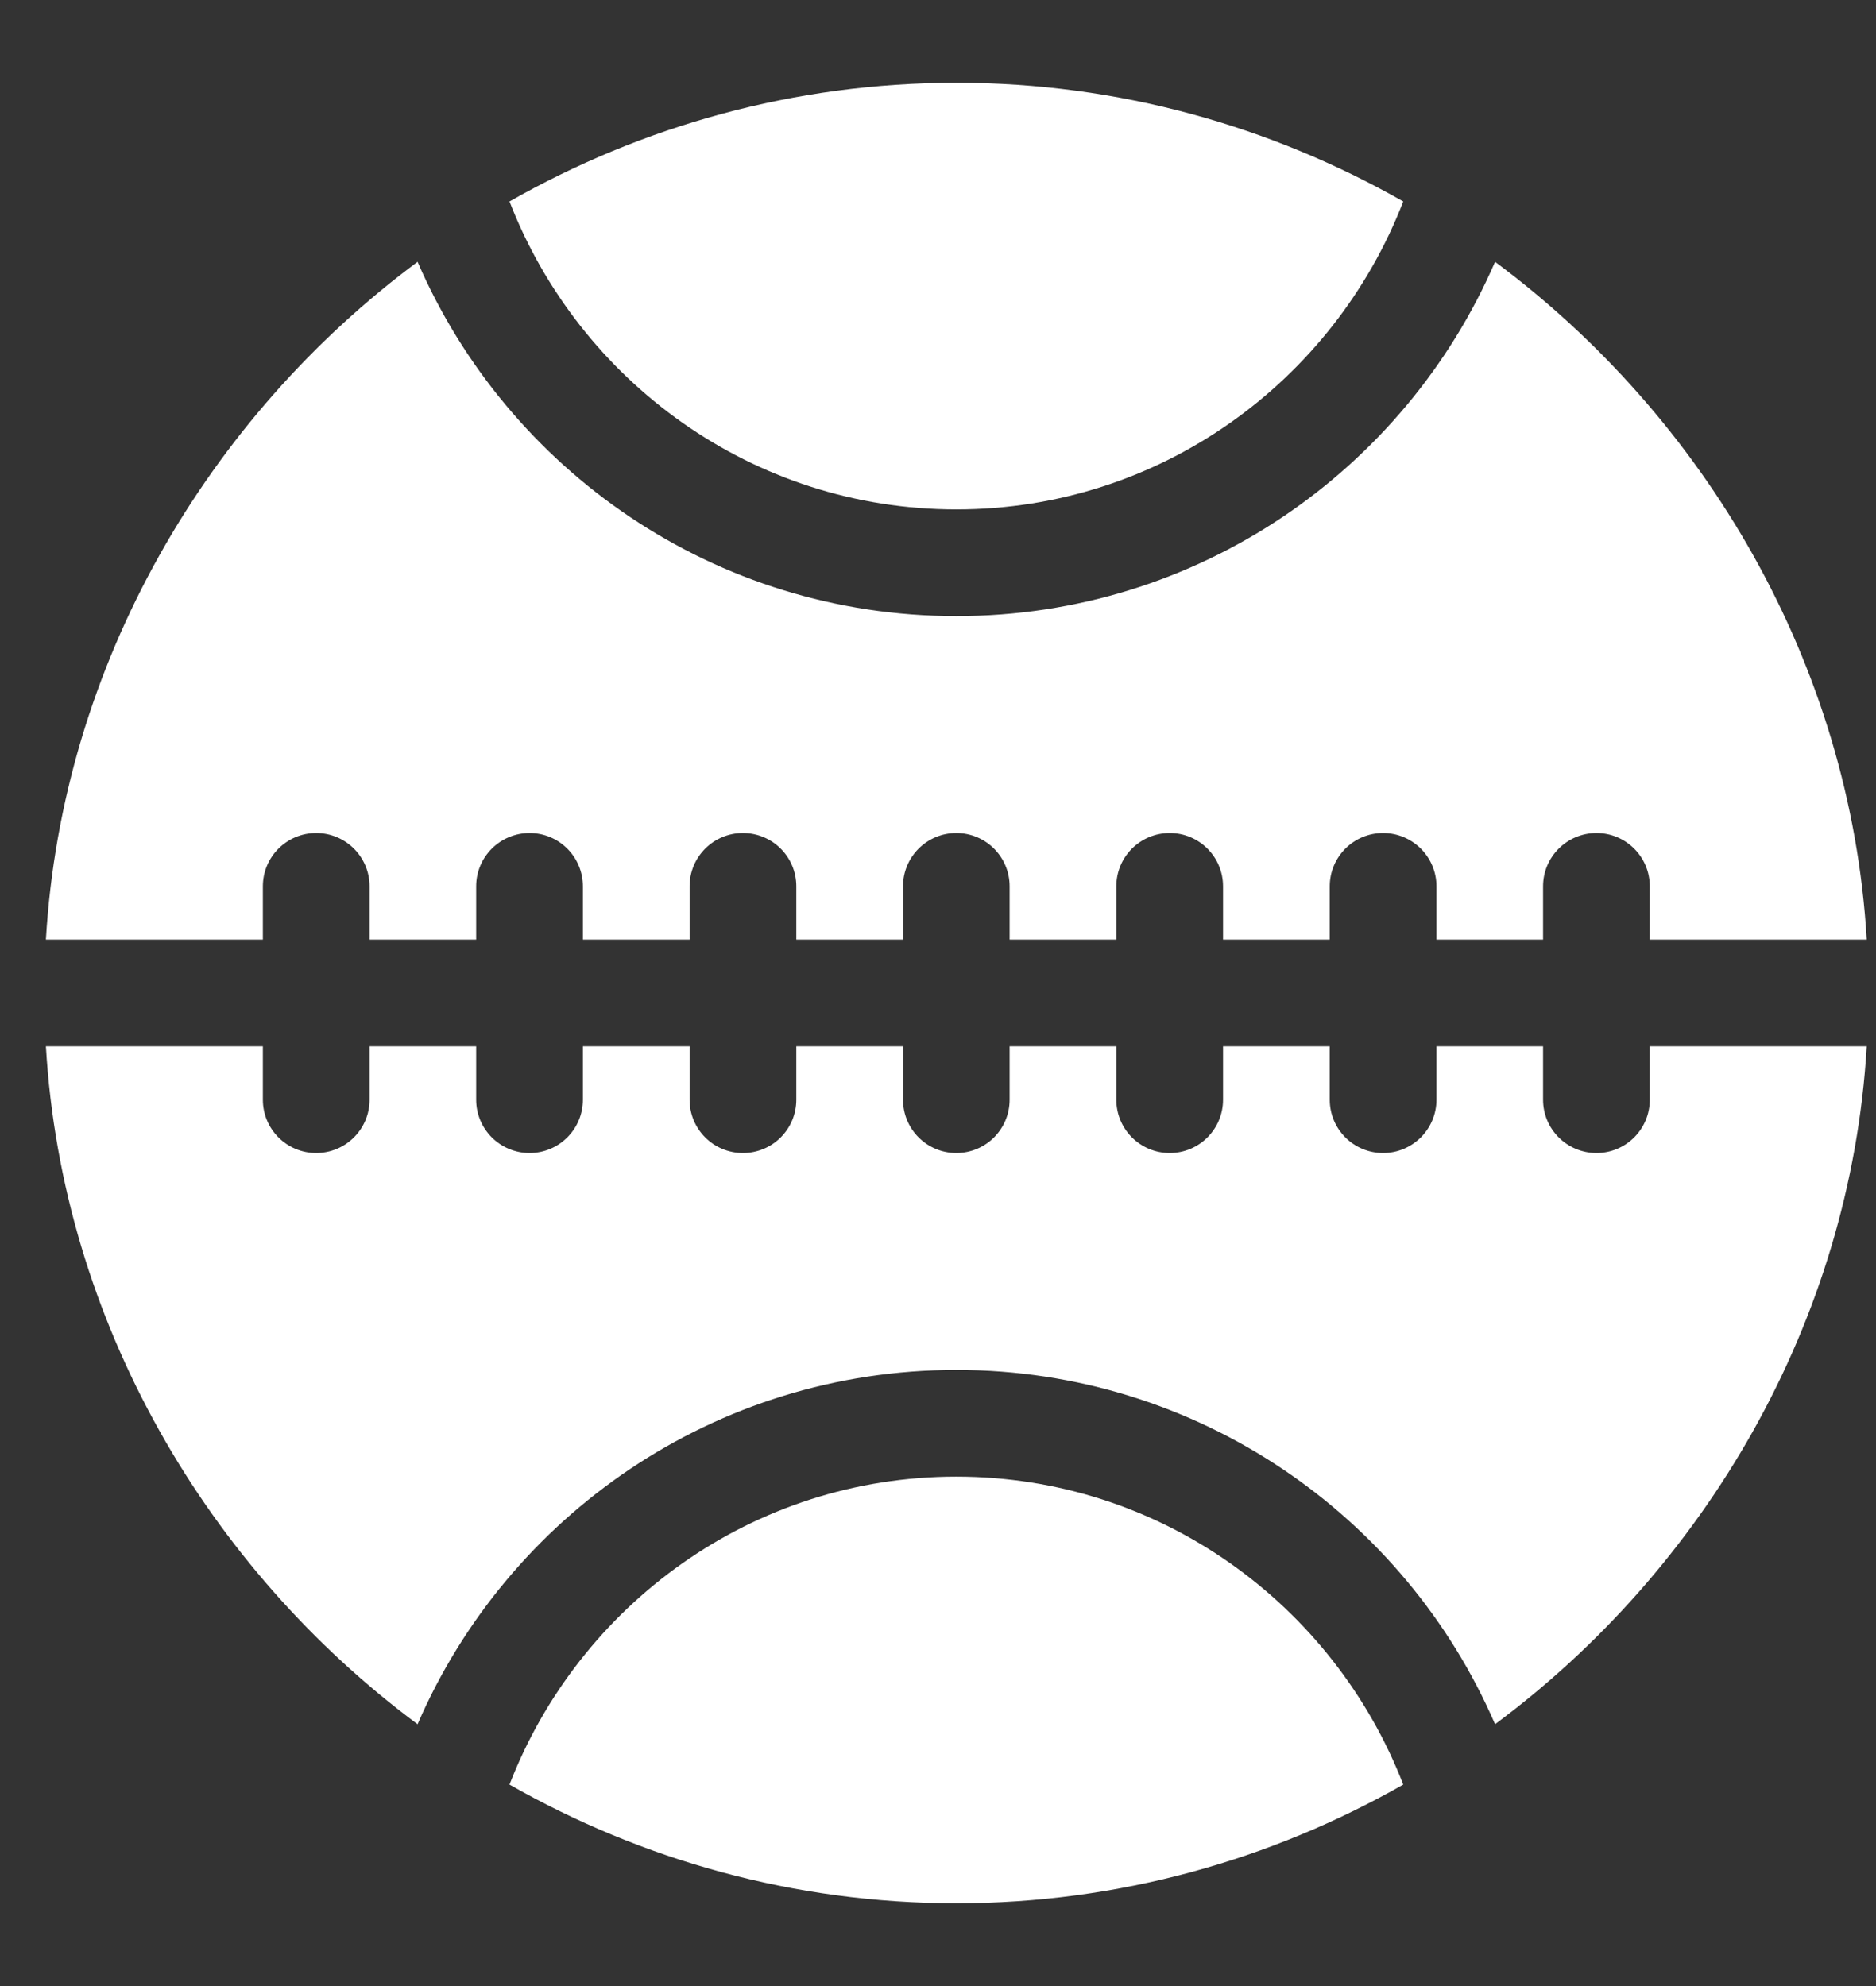
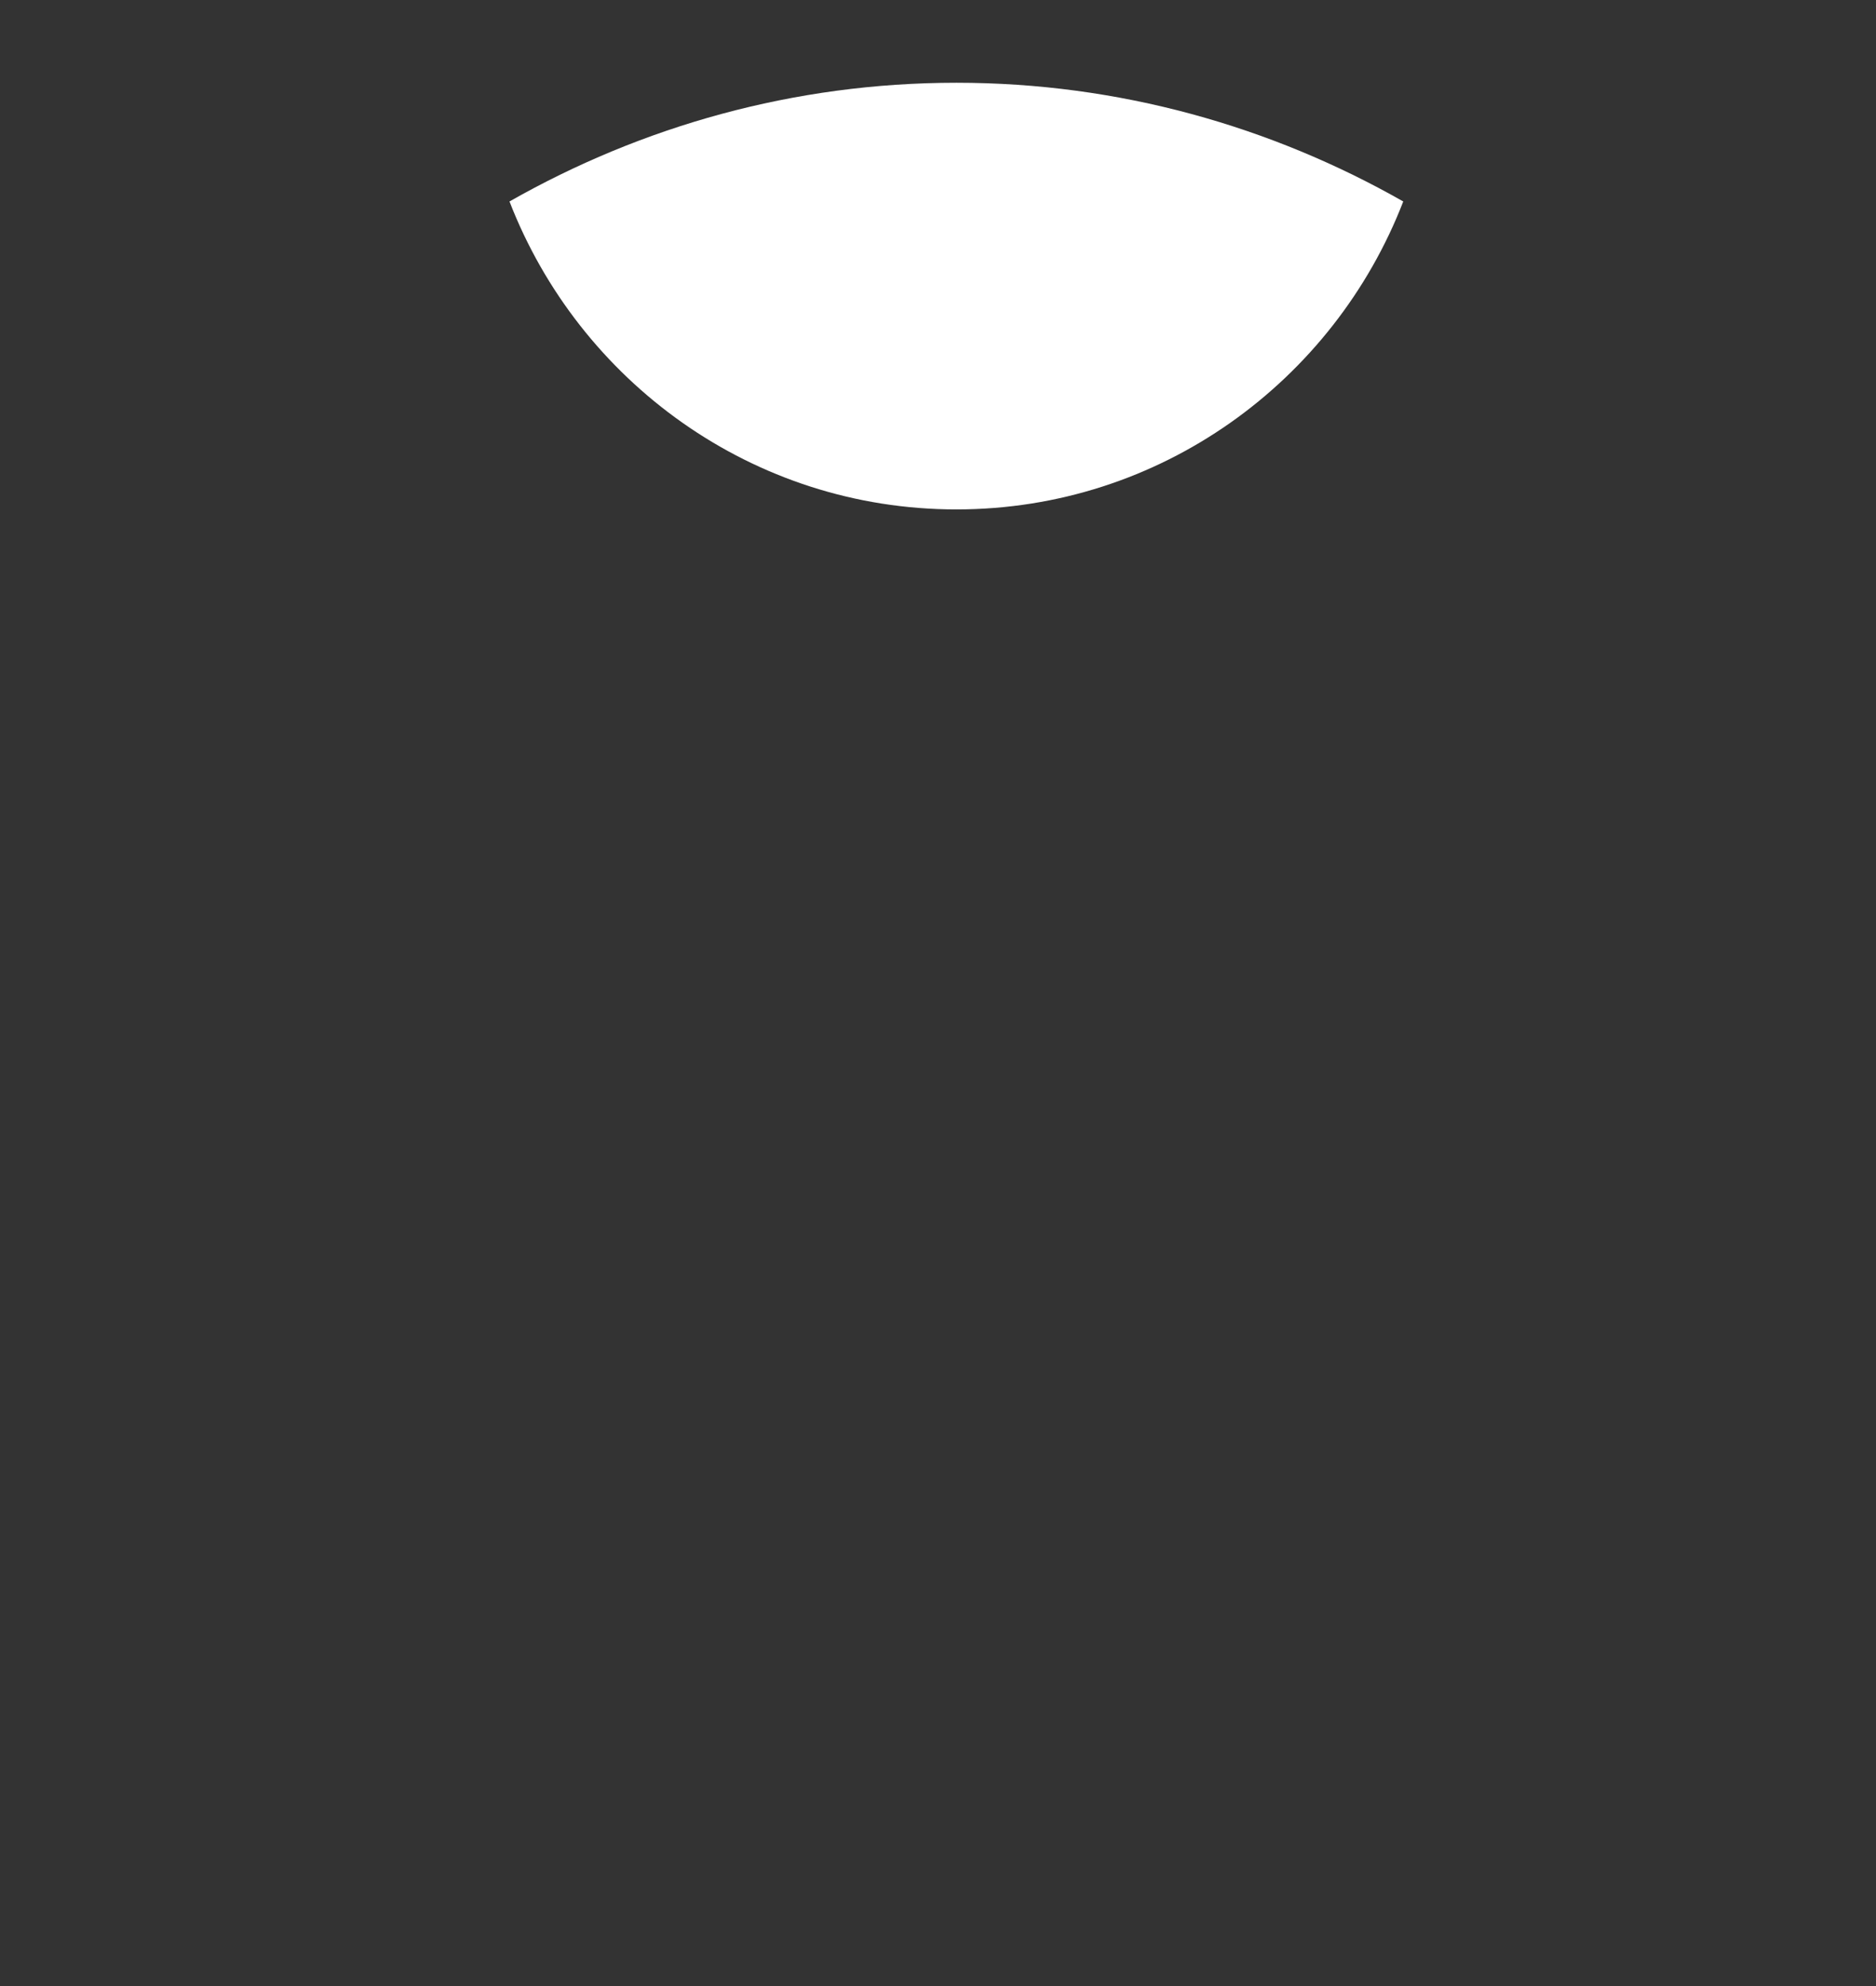
<svg xmlns="http://www.w3.org/2000/svg" width="17" height="18" viewBox="0 0 17 18" fill="none">
  <rect x="0" y="0" width="17" height="18" fill="#333333" stroke="none" />
  <path d="M4.617 1.826C5.247 3.454 6.819 4.617 8.667 4.617C10.515 4.617 12.087 3.454 12.716 1.826C11.519 1.145 10.139 0.75 8.667 0.75C7.194 0.75 5.814 1.145 4.617 1.826Z" fill="white" />
-   <path d="M13.548 2.373C12.732 4.261 10.854 5.584 8.666 5.584C6.478 5.584 4.6 4.261 3.784 2.373C1.887 3.781 0.563 6.014 0.416 8.516H2.382V8.033C2.382 7.766 2.598 7.55 2.865 7.55C3.132 7.55 3.349 7.766 3.349 8.033V8.516H4.315V8.033C4.315 7.766 4.532 7.55 4.799 7.55C5.066 7.55 5.282 7.766 5.282 8.033V8.516H6.249V8.033C6.249 7.766 6.465 7.55 6.732 7.55C7 7.55 7.216 7.766 7.216 8.033V8.516H8.183V8.033C8.183 7.766 8.399 7.55 8.666 7.55C8.933 7.55 9.149 7.766 9.149 8.033V8.516H10.116V8.033C10.116 7.766 10.332 7.55 10.6 7.55C10.867 7.55 11.083 7.766 11.083 8.033V8.516H12.05V8.033C12.05 7.766 12.266 7.55 12.533 7.55C12.8 7.55 13.017 7.766 13.017 8.033V8.516H13.983V8.033C13.983 7.766 14.2 7.55 14.467 7.55C14.734 7.55 14.95 7.766 14.95 8.033V8.516H16.916C16.769 6.014 15.445 3.781 13.548 2.373ZM12.716 16.174C12.086 14.546 10.514 13.383 8.666 13.383C6.818 13.383 5.246 14.546 4.617 16.174C5.813 16.855 7.193 17.25 8.666 17.25C10.139 17.25 11.519 16.855 12.716 16.174Z" fill="white" />
-   <path d="M14.95 9.483V9.967C14.95 10.234 14.734 10.45 14.467 10.45C14.2 10.45 13.983 10.234 13.983 9.967V9.483H13.017V9.967C13.017 10.234 12.8 10.45 12.533 10.45C12.266 10.45 12.05 10.234 12.05 9.967V9.483H11.083V9.967C11.083 10.234 10.867 10.45 10.6 10.45C10.332 10.45 10.116 10.234 10.116 9.967V9.483H9.149V9.967C9.149 10.234 8.933 10.45 8.666 10.45C8.399 10.45 8.183 10.234 8.183 9.967V9.483H7.216V9.967C7.216 10.234 7 10.45 6.732 10.45C6.465 10.45 6.249 10.234 6.249 9.967V9.483H5.282V9.967C5.282 10.234 5.066 10.45 4.799 10.45C4.532 10.45 4.315 10.234 4.315 9.967V9.483H3.349V9.967C3.349 10.234 3.132 10.45 2.865 10.45C2.598 10.45 2.382 10.234 2.382 9.967V9.483H0.416C0.563 11.986 1.887 14.219 3.784 15.627C4.6 13.739 6.478 12.416 8.666 12.416C10.854 12.416 12.732 13.739 13.548 15.627C15.445 14.219 16.769 11.986 16.916 9.483H14.95Z" fill="white" />
</svg>